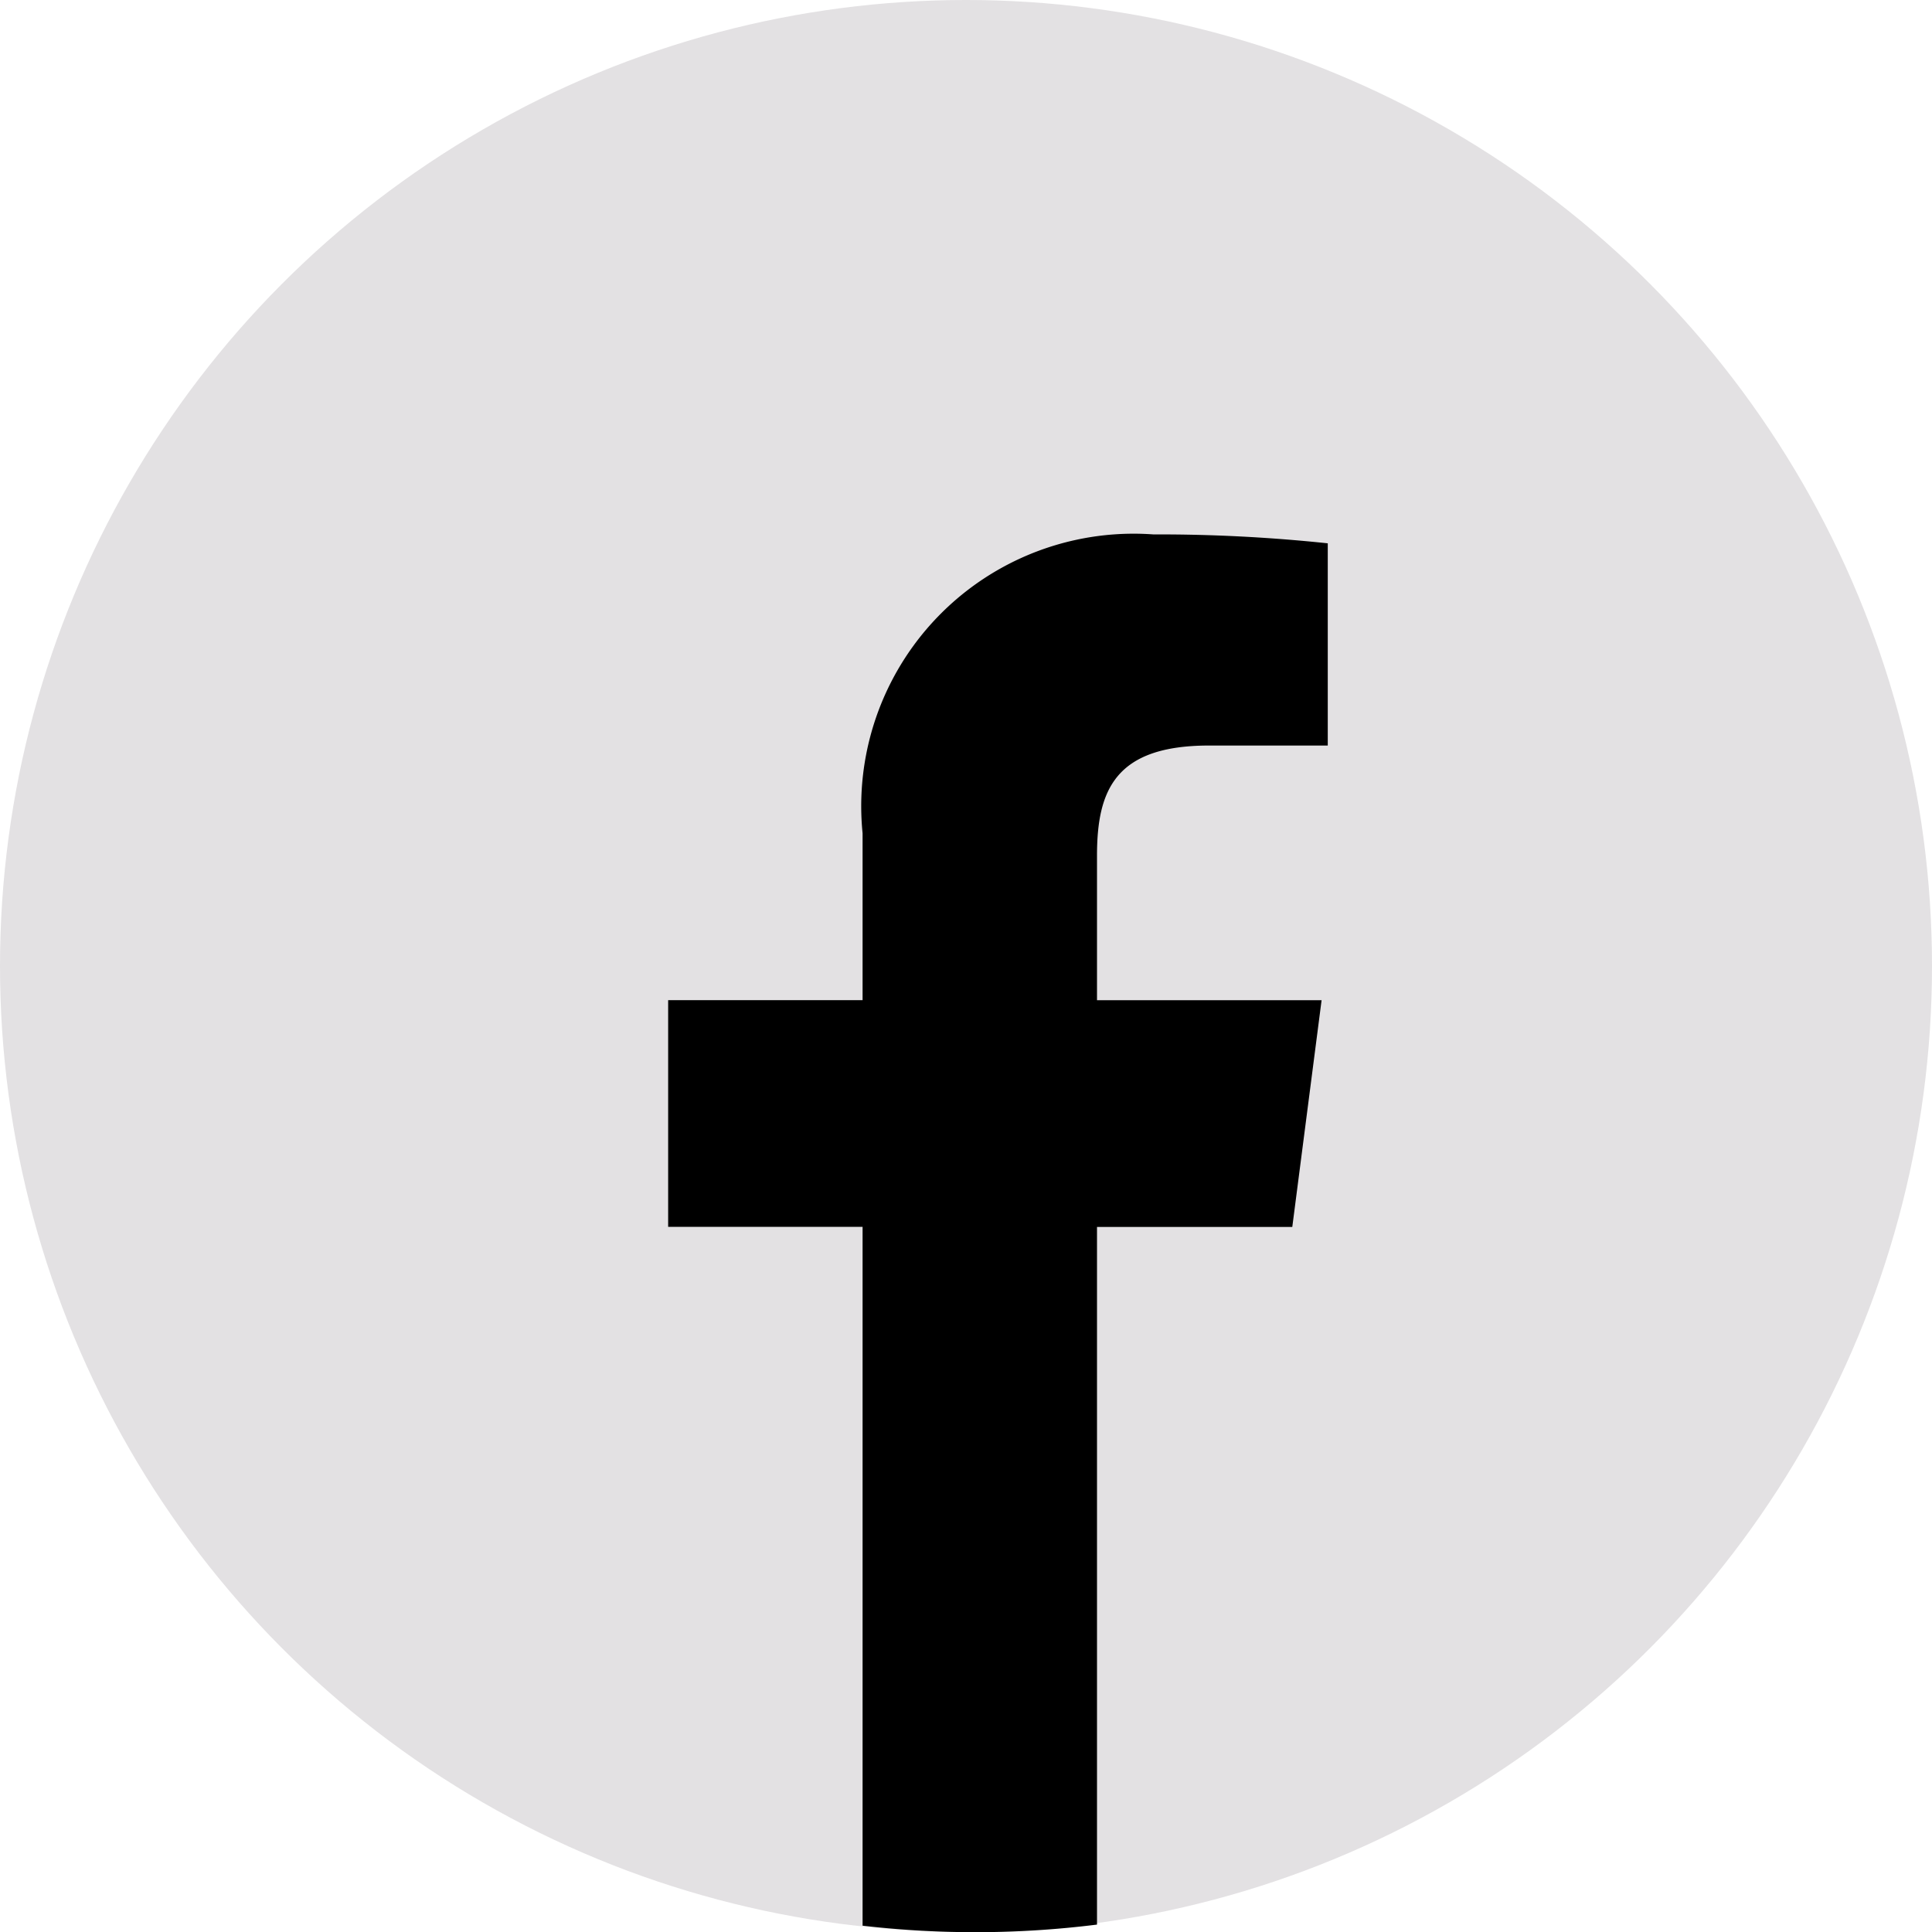
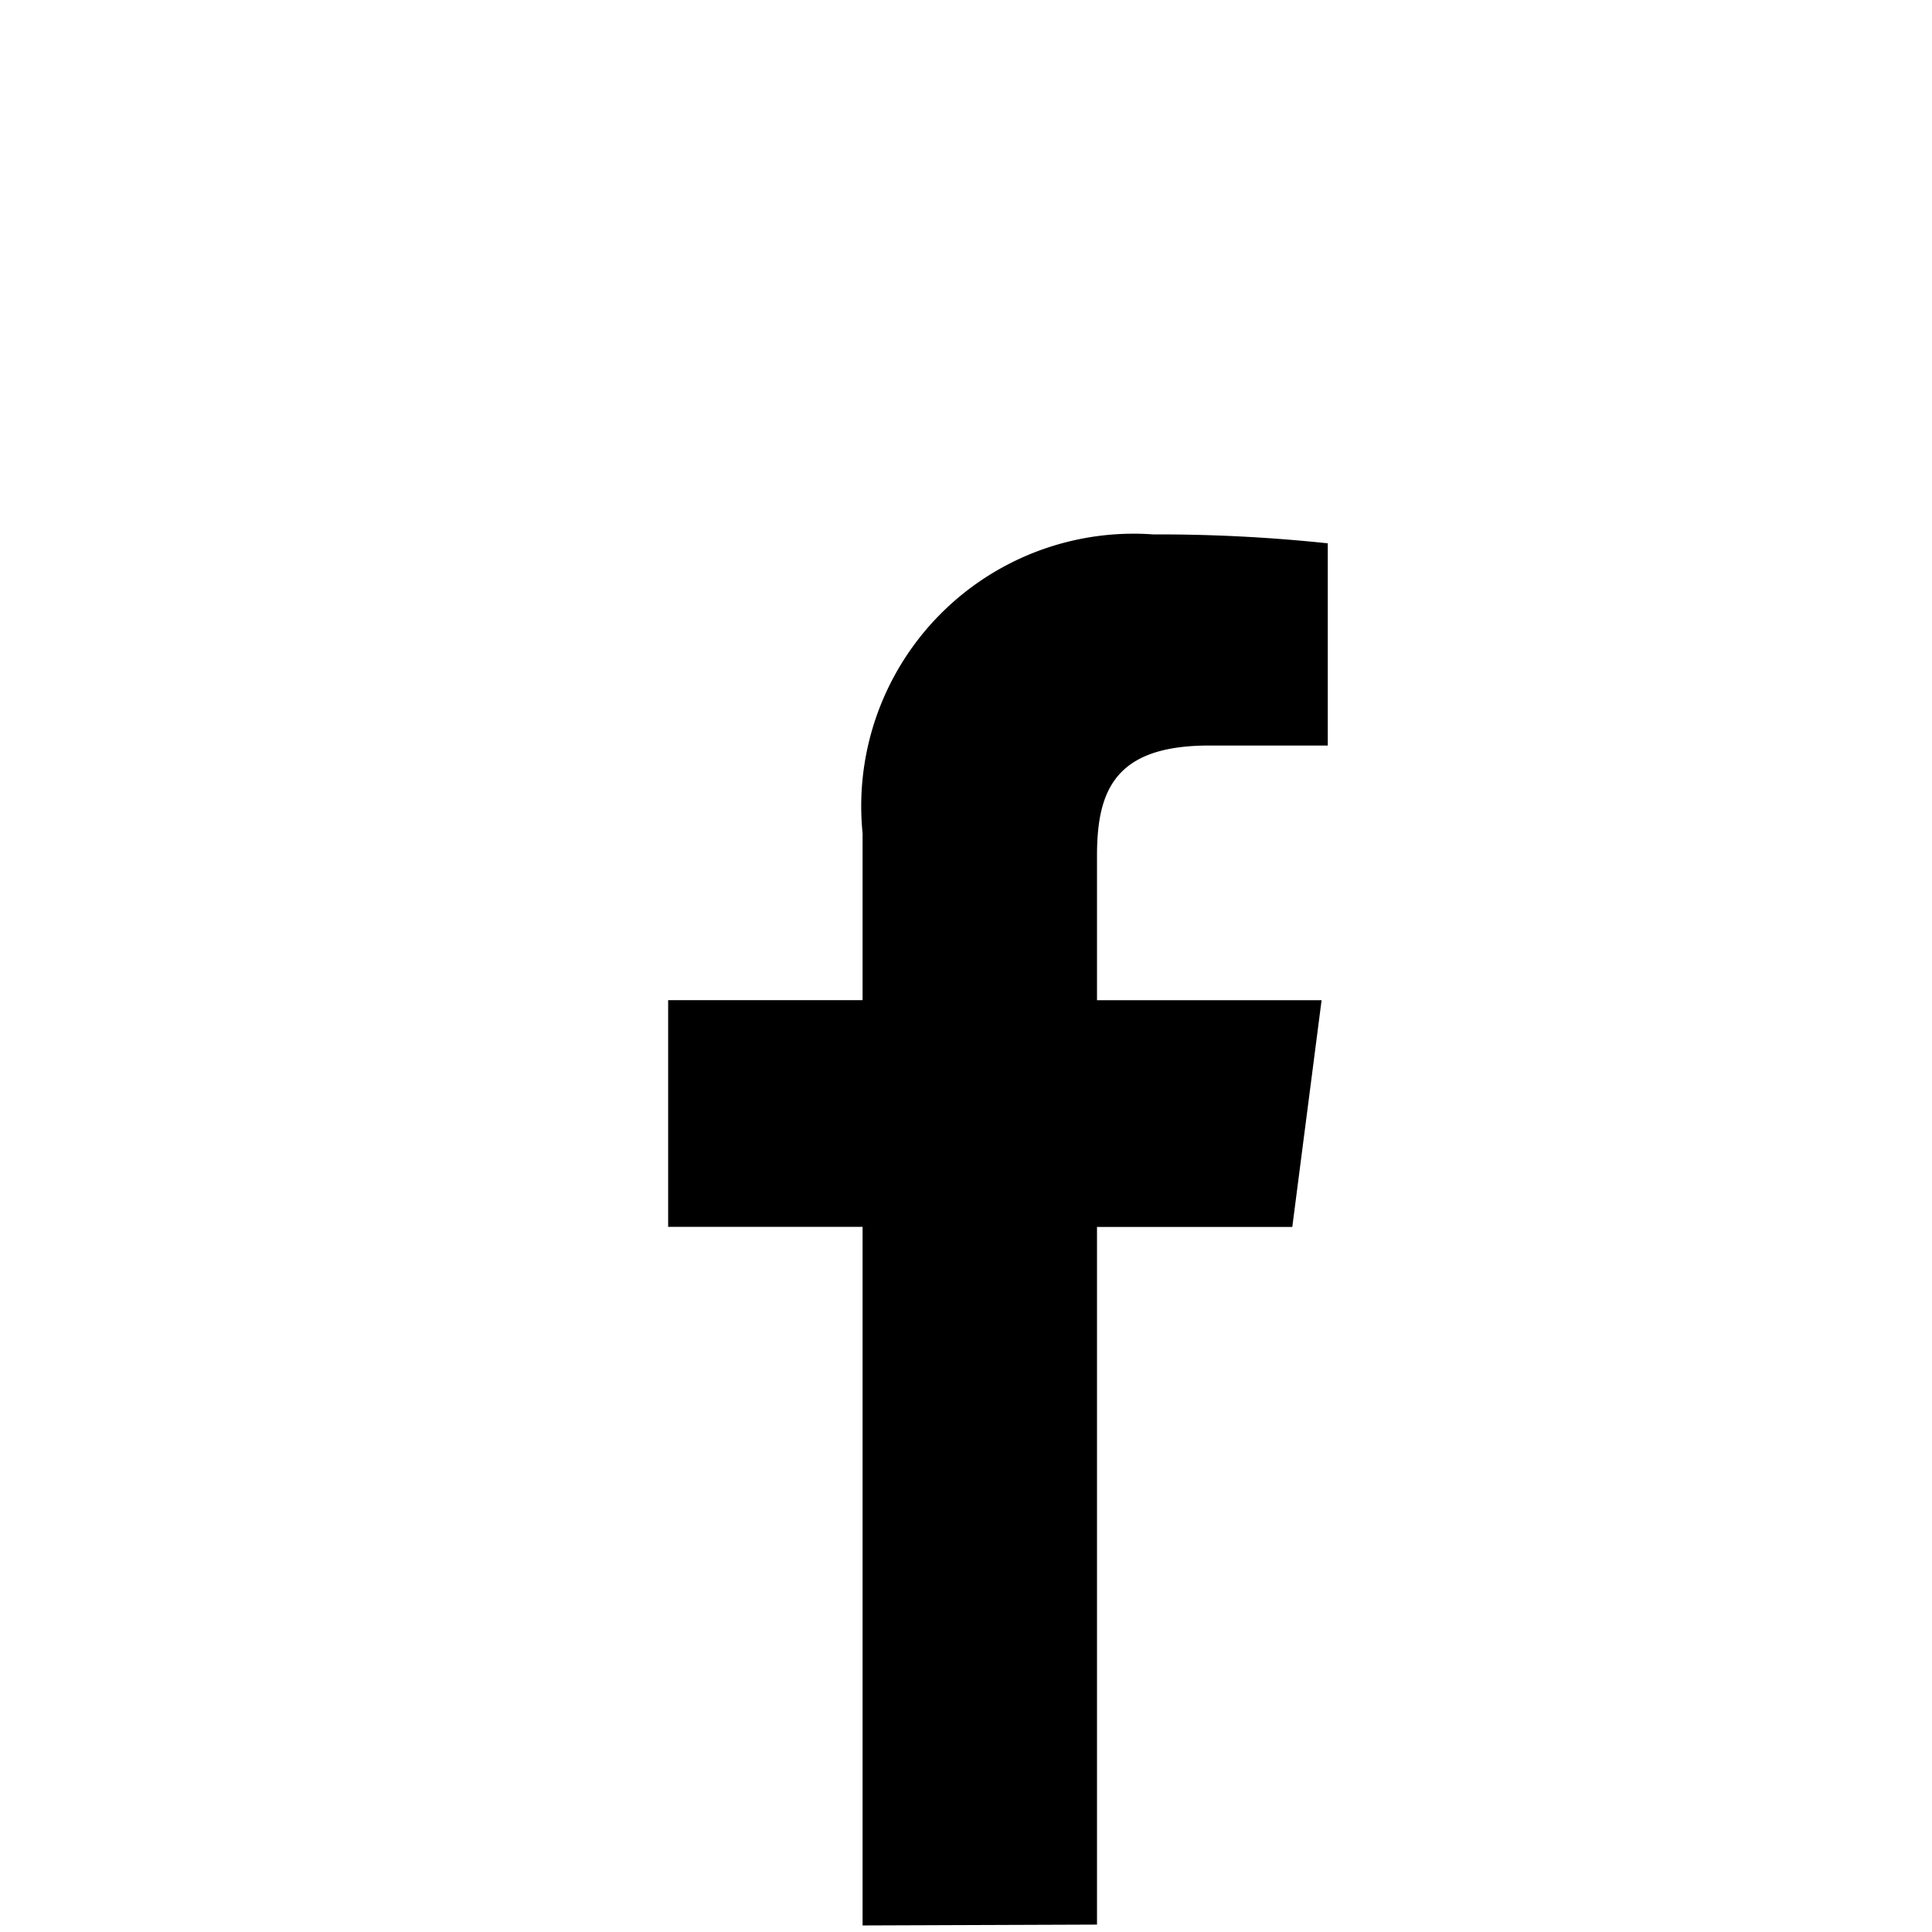
<svg xmlns="http://www.w3.org/2000/svg" id="Group_39" data-name="Group 39" width="36" height="36" viewBox="0 0 36 36">
-   <circle id="Ellipse_28" data-name="Ellipse 28" cx="18" cy="18" r="18" fill="#e3e1e3" />
-   <path id="Intersection_1" data-name="Intersection 1" d="M3.623,25.933V12.915H0V8.691H3.623V5.582A5.076,5.076,0,0,1,9.041.013a29.929,29.929,0,0,1,3.25.166V3.947H10.079c-1.75,0-2.088.832-2.088,2.054V8.692h4.185l-.546,4.225H7.991v13a18.238,18.238,0,0,1-4.369.02Z" transform="translate(12.45 9.945)" />
+   <path id="Intersection_1" data-name="Intersection 1" d="M3.623,25.933V12.915H0V8.691H3.623V5.582A5.076,5.076,0,0,1,9.041.013a29.929,29.929,0,0,1,3.25.166V3.947H10.079c-1.75,0-2.088.832-2.088,2.054V8.692h4.185l-.546,4.225H7.991v13Z" transform="translate(12.45 9.945)" />
</svg>